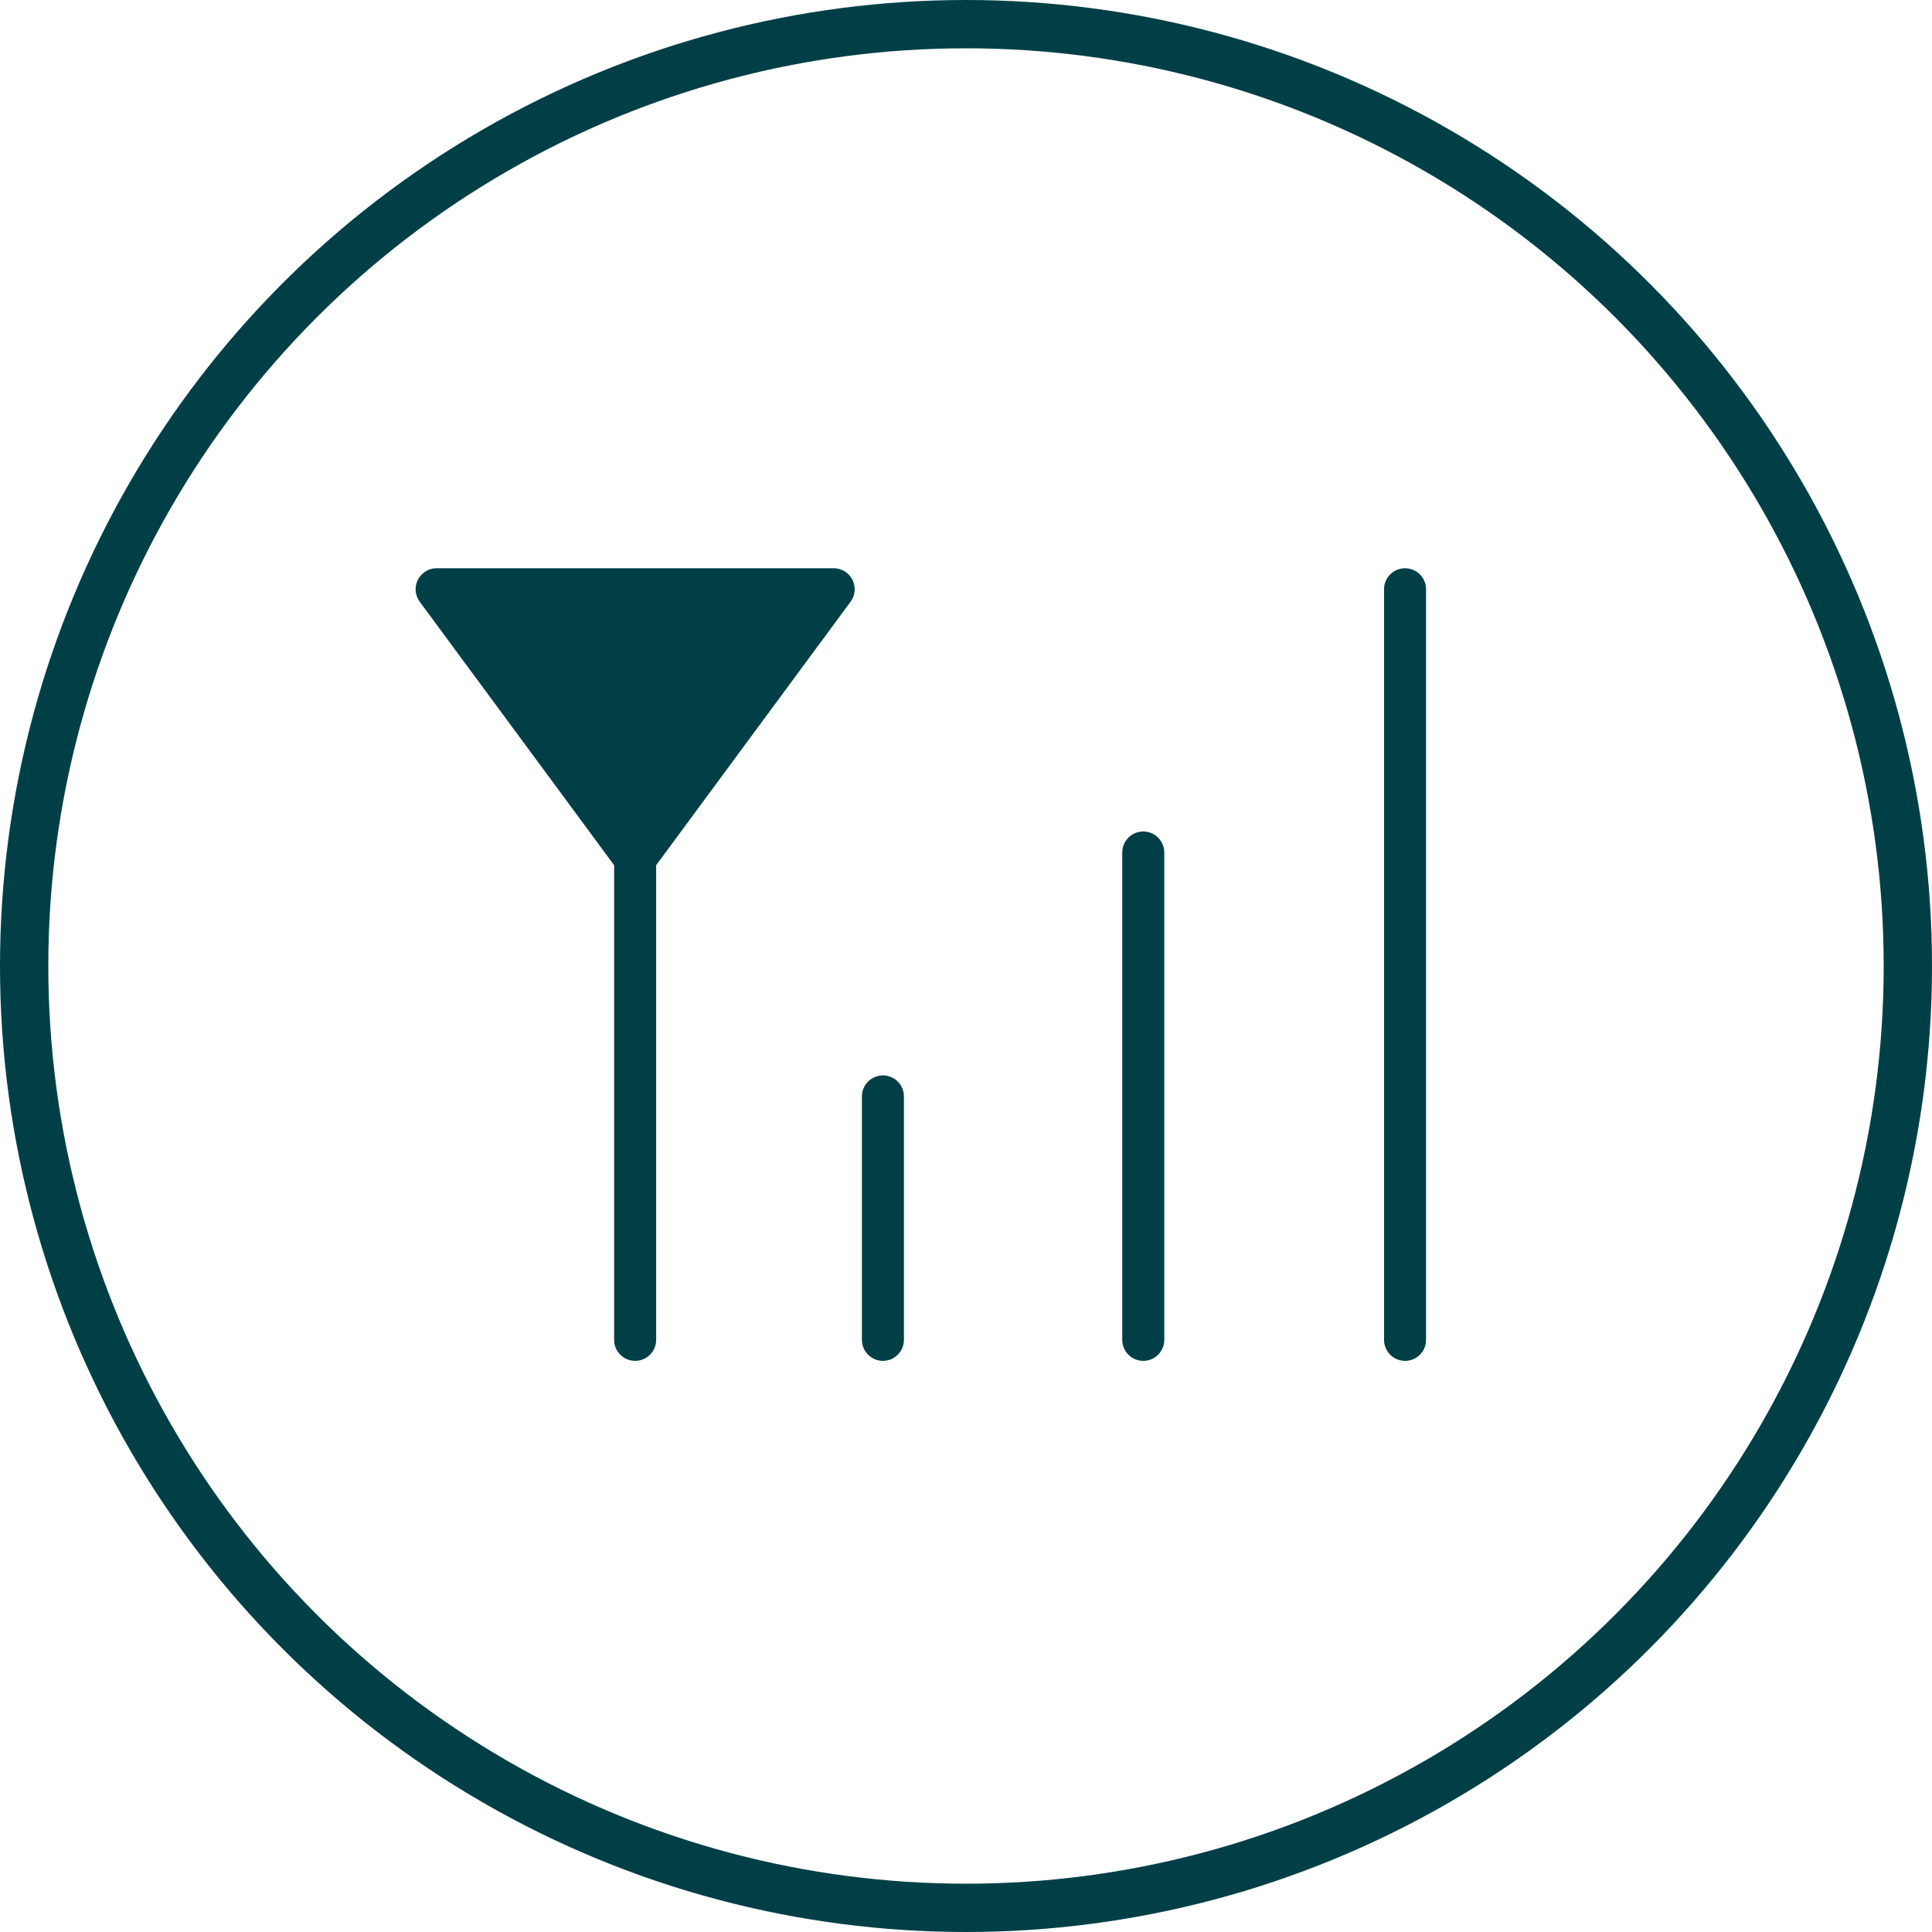
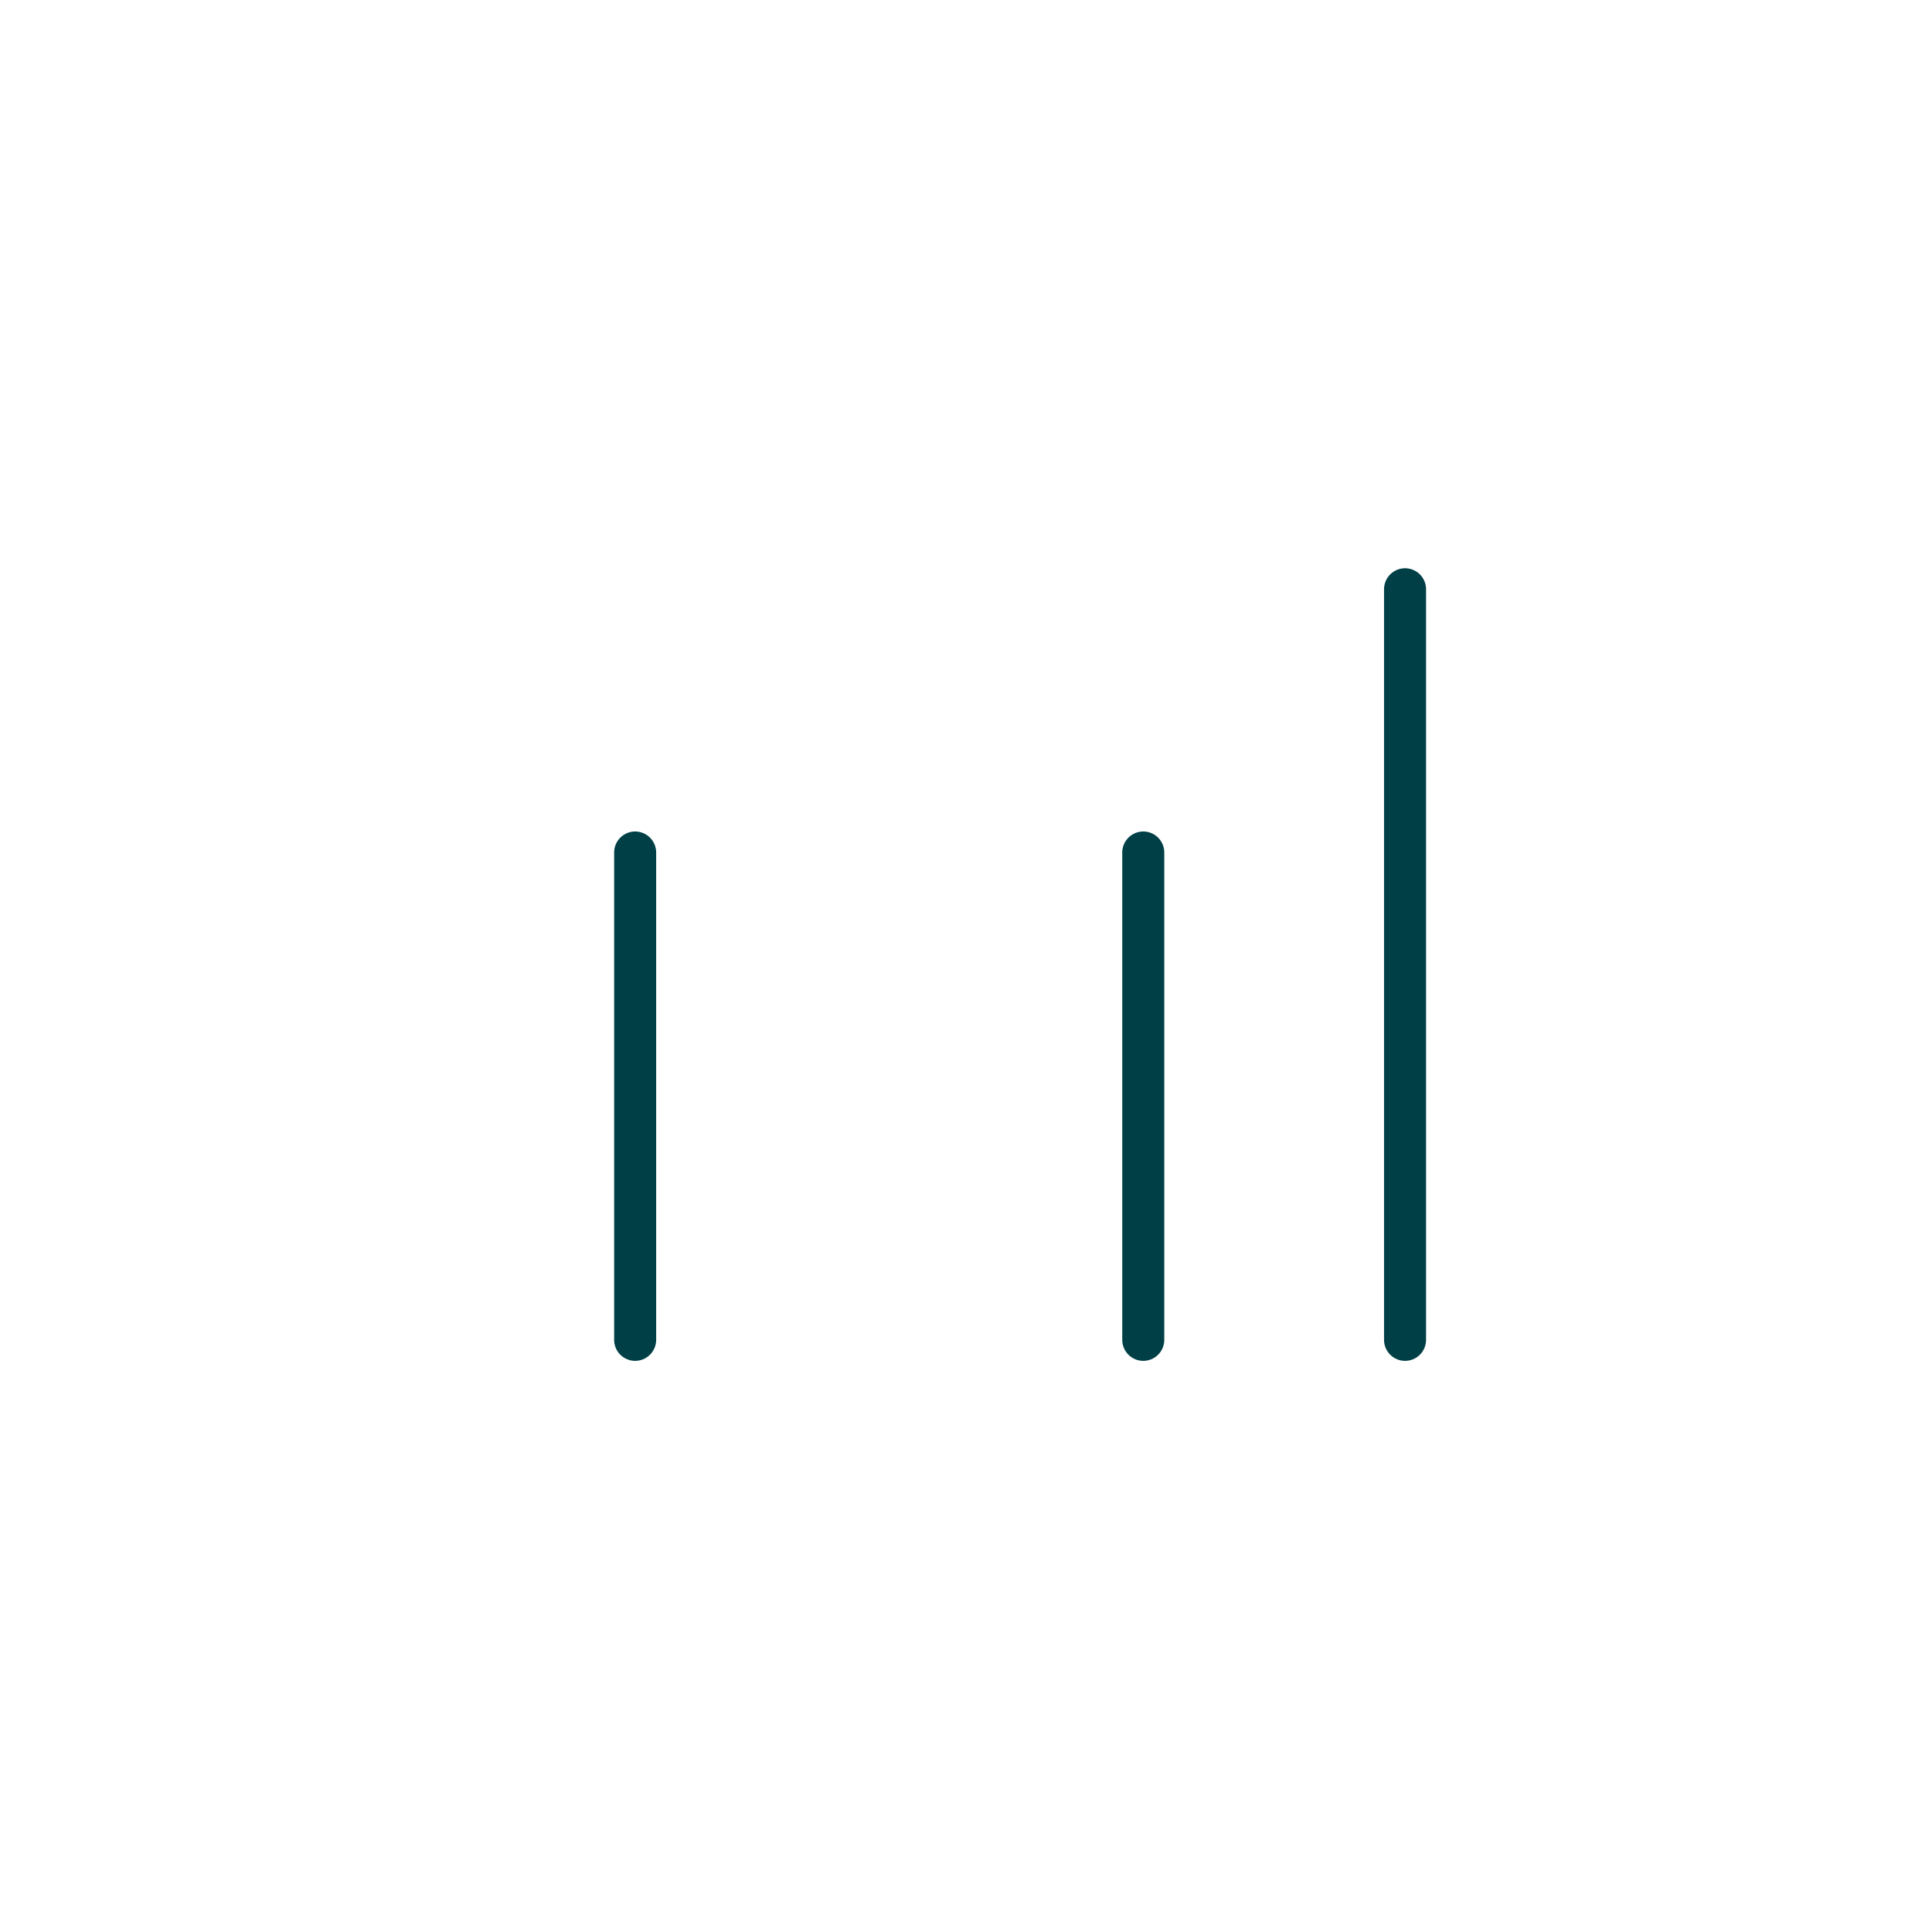
<svg xmlns="http://www.w3.org/2000/svg" id="Layer_2" viewBox="0 0 40 40" width="40px" height="40px">
  <defs>
    <style>.cls-1{stroke-miterlimit:10;}.cls-1,.cls-2{stroke-linecap:round;stroke-width:.87px;}.cls-1,.cls-2,.cls-3{stroke:#003f46;}.cls-1,.cls-3{fill:none;}.cls-2{fill:#003f46;stroke-linejoin:round;}</style>
  </defs>
  <g id="Layer_2-2">
    <g id="Layer_1-3">
-       <circle class="cls-3" cx="20" cy="20" r="19.5" />
-     </g>
+       </g>
    <g>
-       <polygon class="cls-2" points="13.15 17.77 9.04 12.2 17.26 12.2 13.15 17.77" />
      <line class="cls-1" x1="13.15" y1="27.74" x2="13.15" y2="17.65" />
-       <line class="cls-1" x1="18.28" y1="27.74" x2="18.28" y2="22.7" />
      <line class="cls-1" x1="23.67" y1="27.74" x2="23.67" y2="17.65" />
      <line class="cls-1" x1="29.09" y1="27.74" x2="29.09" y2="12.2" />
    </g>
  </g>
</svg>